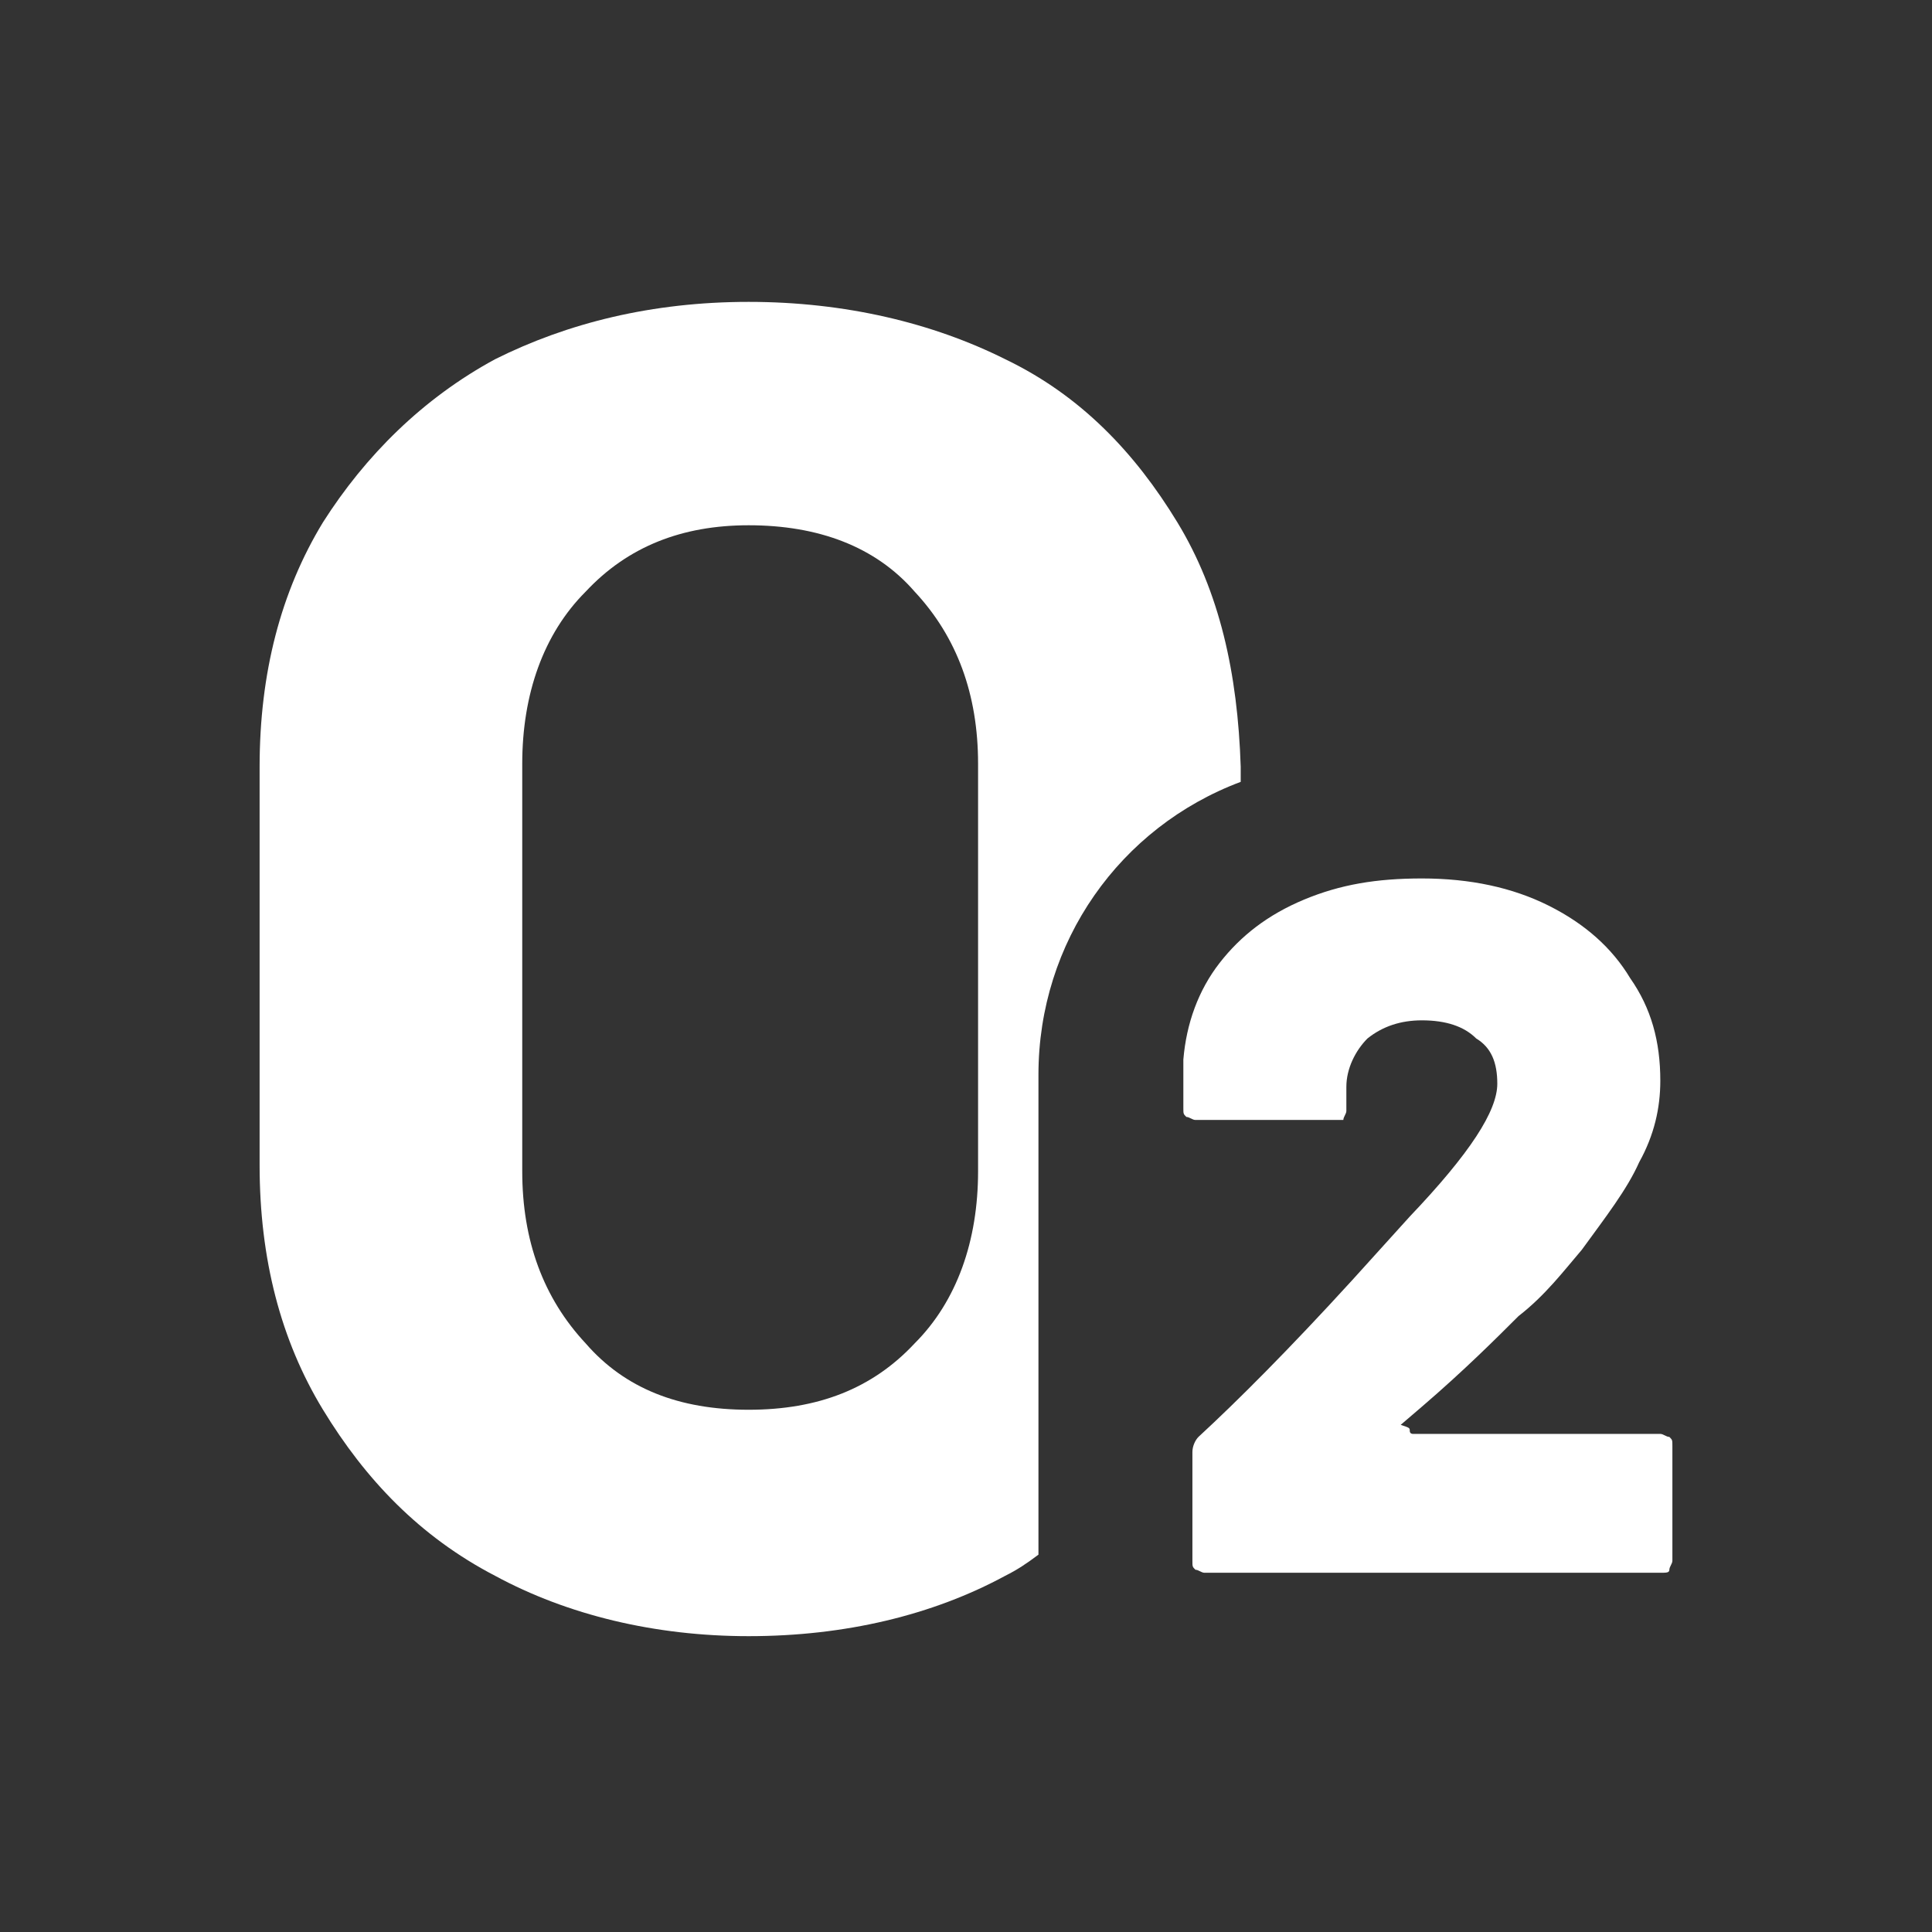
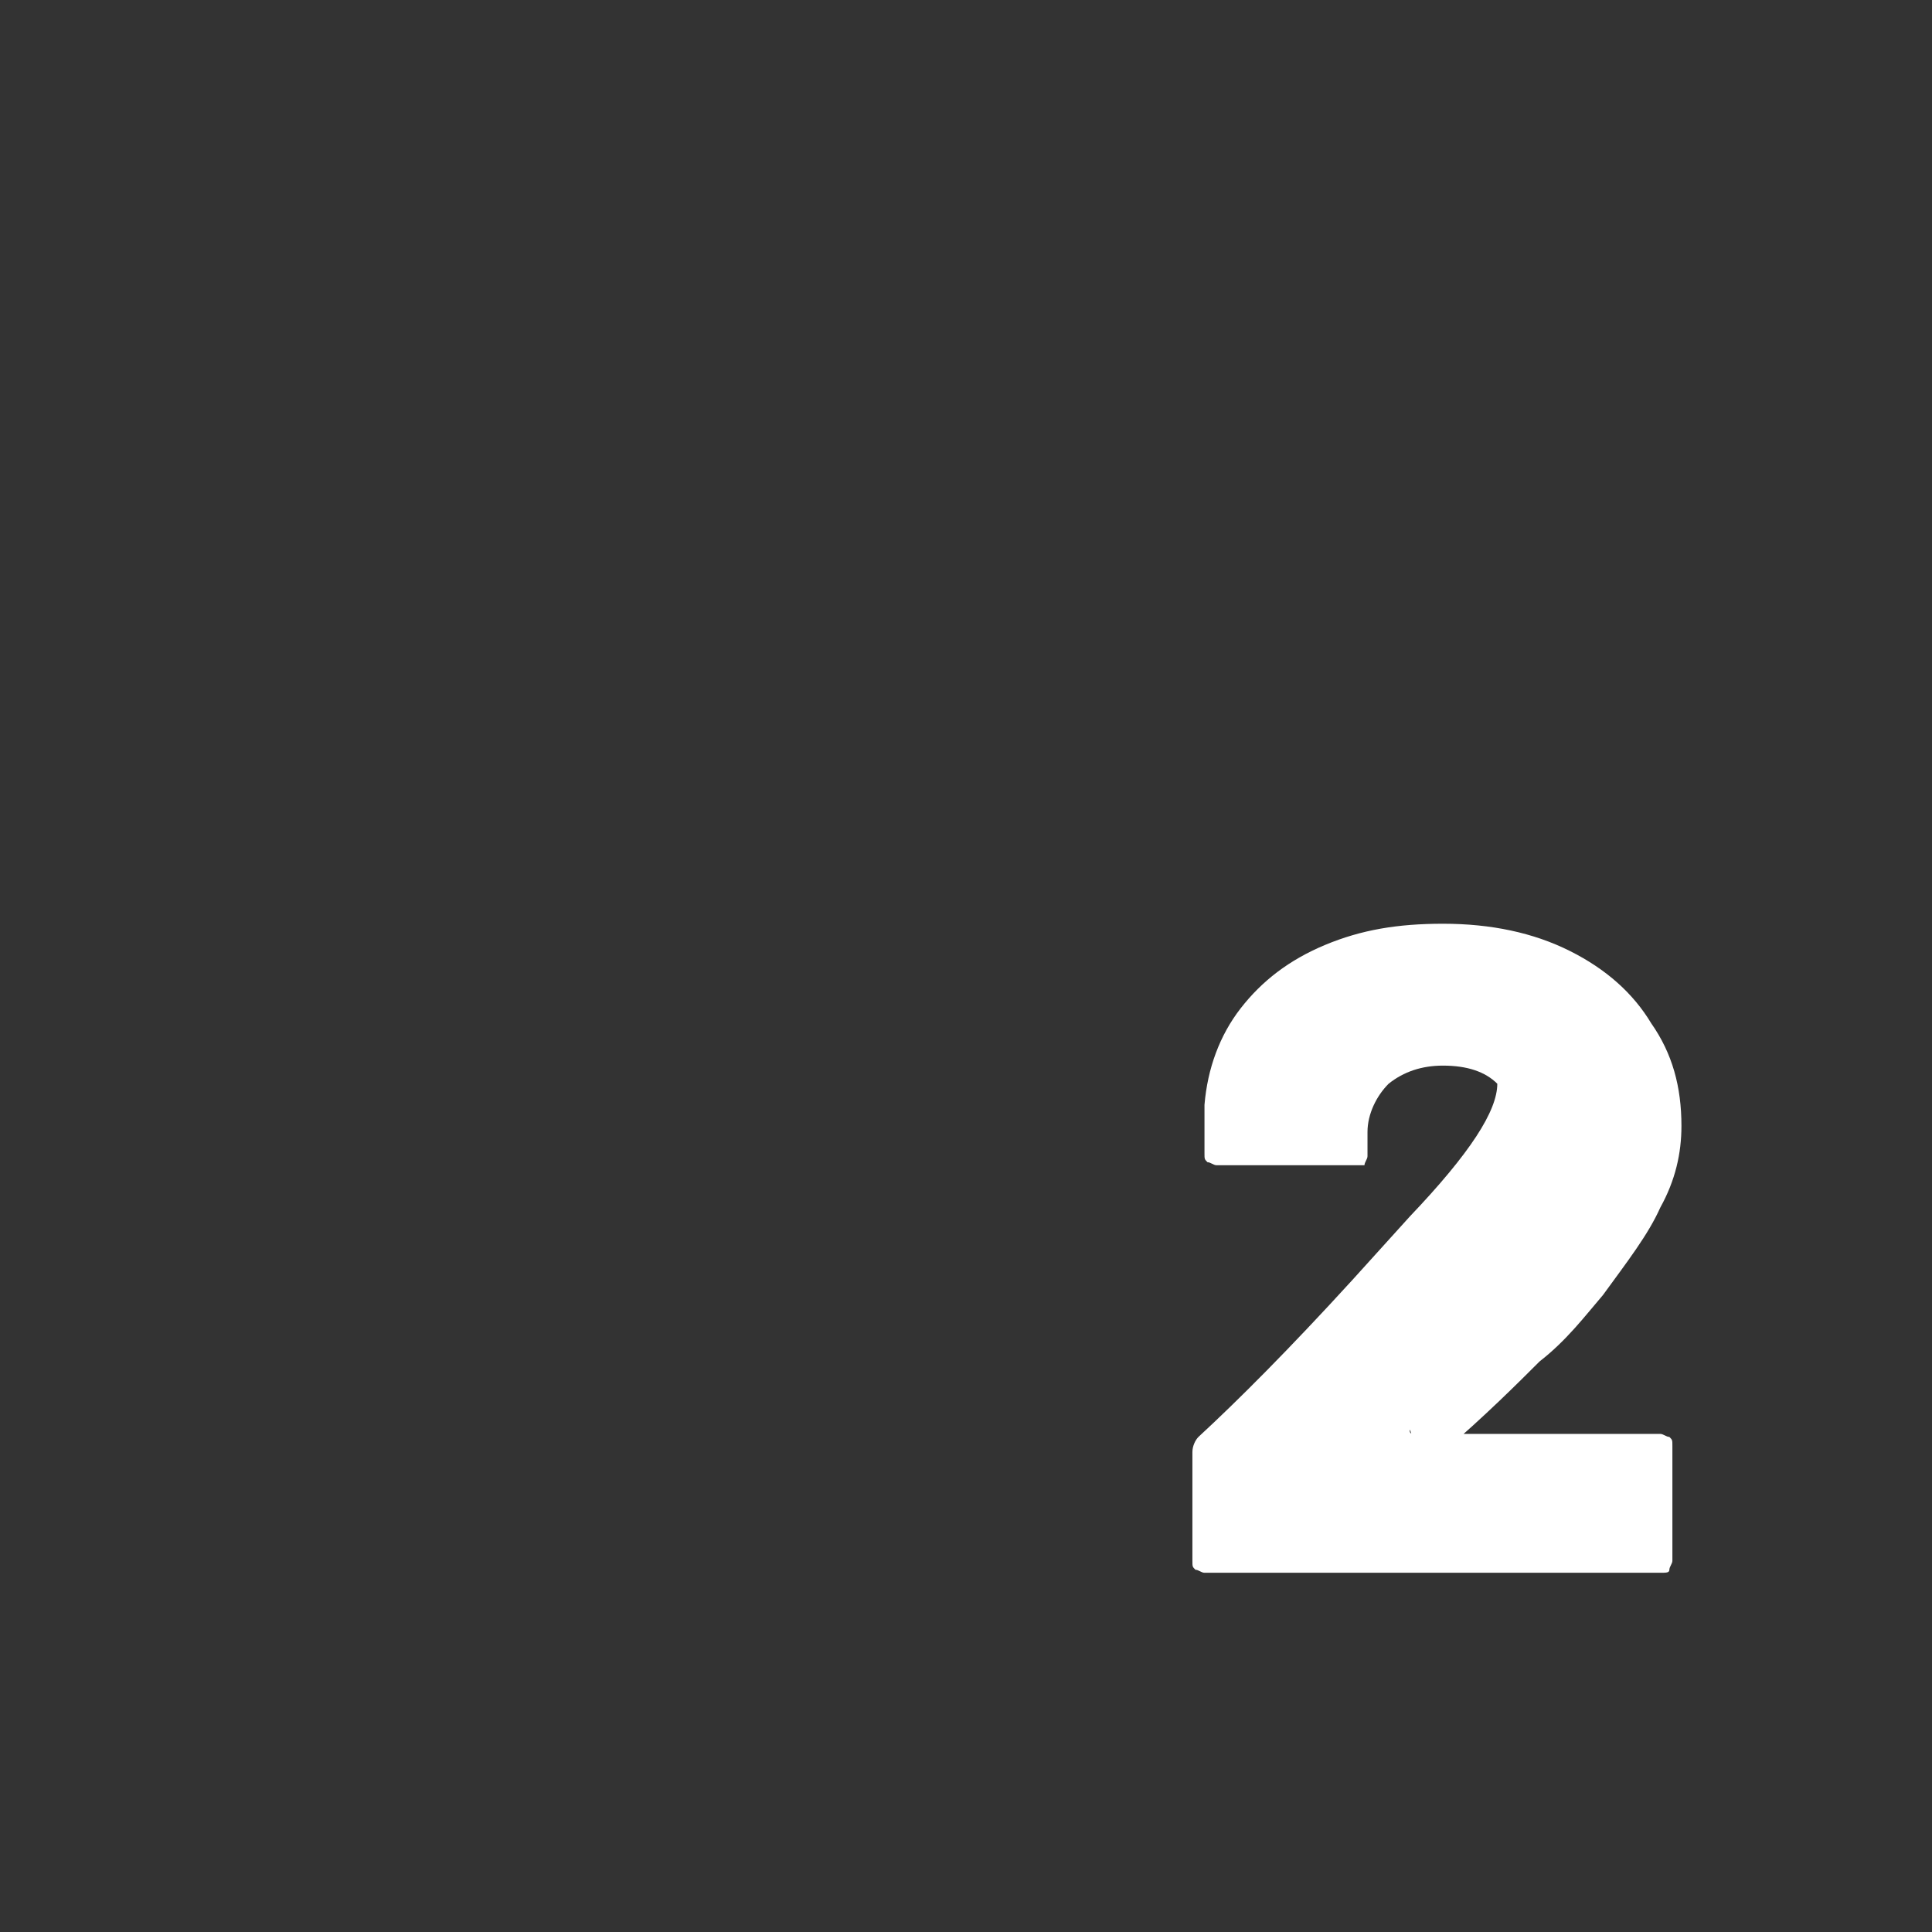
<svg xmlns="http://www.w3.org/2000/svg" version="1.1" baseProfile="tiny" id="Layer_1" x="0px" y="0px" viewBox="0 0 64 64" overflow="visible" xml:space="preserve">
  <rect x="0" y="0" width="64" height="64" fill="#333333" stroke="none" />
-   <path fill="#FFFFFF" d="M39,17.3c-1.4-2.3-3.2-4.2-5.7-5.4c-2.4-1.2-5.3-1.9-8.5-1.9s-6,0.7-8.4,1.9c-2.4,1.3-4.3,3.2-5.7,5.4  c-1.4,2.3-2.1,5-2.1,8.1v13.2c0,3.1,0.7,5.8,2.1,8.1c1.4,2.3,3.2,4.2,5.7,5.5c2.4,1.3,5.3,2,8.4,2c3.2,0,6.1-0.7,8.5-2  c0.4-0.2,0.7-0.4,1.1-0.7c0-0.1,0-0.3,0-0.4V35.6c0-4.4,2.7-8.2,6.7-9.7v-0.5C41,22.3,40.4,19.6,39,17.3z M32.4,38.8  c0,2.3-0.7,4.3-2.1,5.7c-1.4,1.5-3.2,2.2-5.5,2.2s-4.1-0.7-5.4-2.2c-1.4-1.5-2.1-3.4-2.1-5.7V25.3c0-2.3,0.7-4.3,2.1-5.7  c1.4-1.5,3.2-2.2,5.4-2.2c2.3,0,4.2,0.7,5.5,2.2c1.4,1.5,2.1,3.4,2.1,5.7L32.4,38.8L32.4,38.8z" />
-   <path fill="#FFFFFF" d="M46.7,47.4c0,0.1,0.1,0.1,0.1,0.1h8.2c0.1,0,0.2,0.1,0.3,0.1c0.1,0.1,0.1,0.1,0.1,0.3v3.8  c0,0.1-0.1,0.2-0.1,0.3s-0.1,0.1-0.3,0.1H39.9c-0.1,0-0.2-0.1-0.3-0.1c-0.1-0.1-0.1-0.1-0.1-0.3v-3.6c0-0.2,0.1-0.4,0.2-0.5  c1.3-1.2,3-2.9,5.1-5.2l1.9-2.1c2-2.1,2.9-3.5,2.9-4.4c0-0.7-0.2-1.2-0.7-1.5c-0.4-0.4-1-0.6-1.8-0.6c-0.7,0-1.3,0.2-1.8,0.6  c-0.4,0.4-0.7,1-0.7,1.6v0.8c0,0.1-0.1,0.2-0.1,0.3c-0.1,0-0.1,0-0.3,0h-4.6c-0.1,0-0.2-0.1-0.3-0.1c-0.1-0.1-0.1-0.1-0.1-0.3v-1.6  c0.1-1.2,0.5-2.3,1.2-3.2c0.7-0.9,1.6-1.6,2.8-2.1c1.2-0.5,2.4-0.7,3.9-0.7c1.6,0,3,0.3,4.2,0.9c1.2,0.6,2.1,1.4,2.7,2.4  c0.7,1,1,2.1,1,3.4c0,0.9-0.2,1.8-0.7,2.7c-0.4,0.9-1.1,1.8-1.9,2.9c-0.6,0.7-1.2,1.5-2.1,2.2c-0.7,0.7-1.8,1.8-3.2,3l-0.7,0.6  C46.7,47.3,46.7,47.3,46.7,47.4z" />
+   <path fill="#FFFFFF" d="M46.7,47.4c0,0.1,0.1,0.1,0.1,0.1h8.2c0.1,0,0.2,0.1,0.3,0.1c0.1,0.1,0.1,0.1,0.1,0.3v3.8  c0,0.1-0.1,0.2-0.1,0.3s-0.1,0.1-0.3,0.1H39.9c-0.1,0-0.2-0.1-0.3-0.1c-0.1-0.1-0.1-0.1-0.1-0.3v-3.6c0-0.2,0.1-0.4,0.2-0.5  c1.3-1.2,3-2.9,5.1-5.2l1.9-2.1c2-2.1,2.9-3.5,2.9-4.4c-0.4-0.4-1-0.6-1.8-0.6c-0.7,0-1.3,0.2-1.8,0.6  c-0.4,0.4-0.7,1-0.7,1.6v0.8c0,0.1-0.1,0.2-0.1,0.3c-0.1,0-0.1,0-0.3,0h-4.6c-0.1,0-0.2-0.1-0.3-0.1c-0.1-0.1-0.1-0.1-0.1-0.3v-1.6  c0.1-1.2,0.5-2.3,1.2-3.2c0.7-0.9,1.6-1.6,2.8-2.1c1.2-0.5,2.4-0.7,3.9-0.7c1.6,0,3,0.3,4.2,0.9c1.2,0.6,2.1,1.4,2.7,2.4  c0.7,1,1,2.1,1,3.4c0,0.9-0.2,1.8-0.7,2.7c-0.4,0.9-1.1,1.8-1.9,2.9c-0.6,0.7-1.2,1.5-2.1,2.2c-0.7,0.7-1.8,1.8-3.2,3l-0.7,0.6  C46.7,47.3,46.7,47.3,46.7,47.4z" />
</svg>